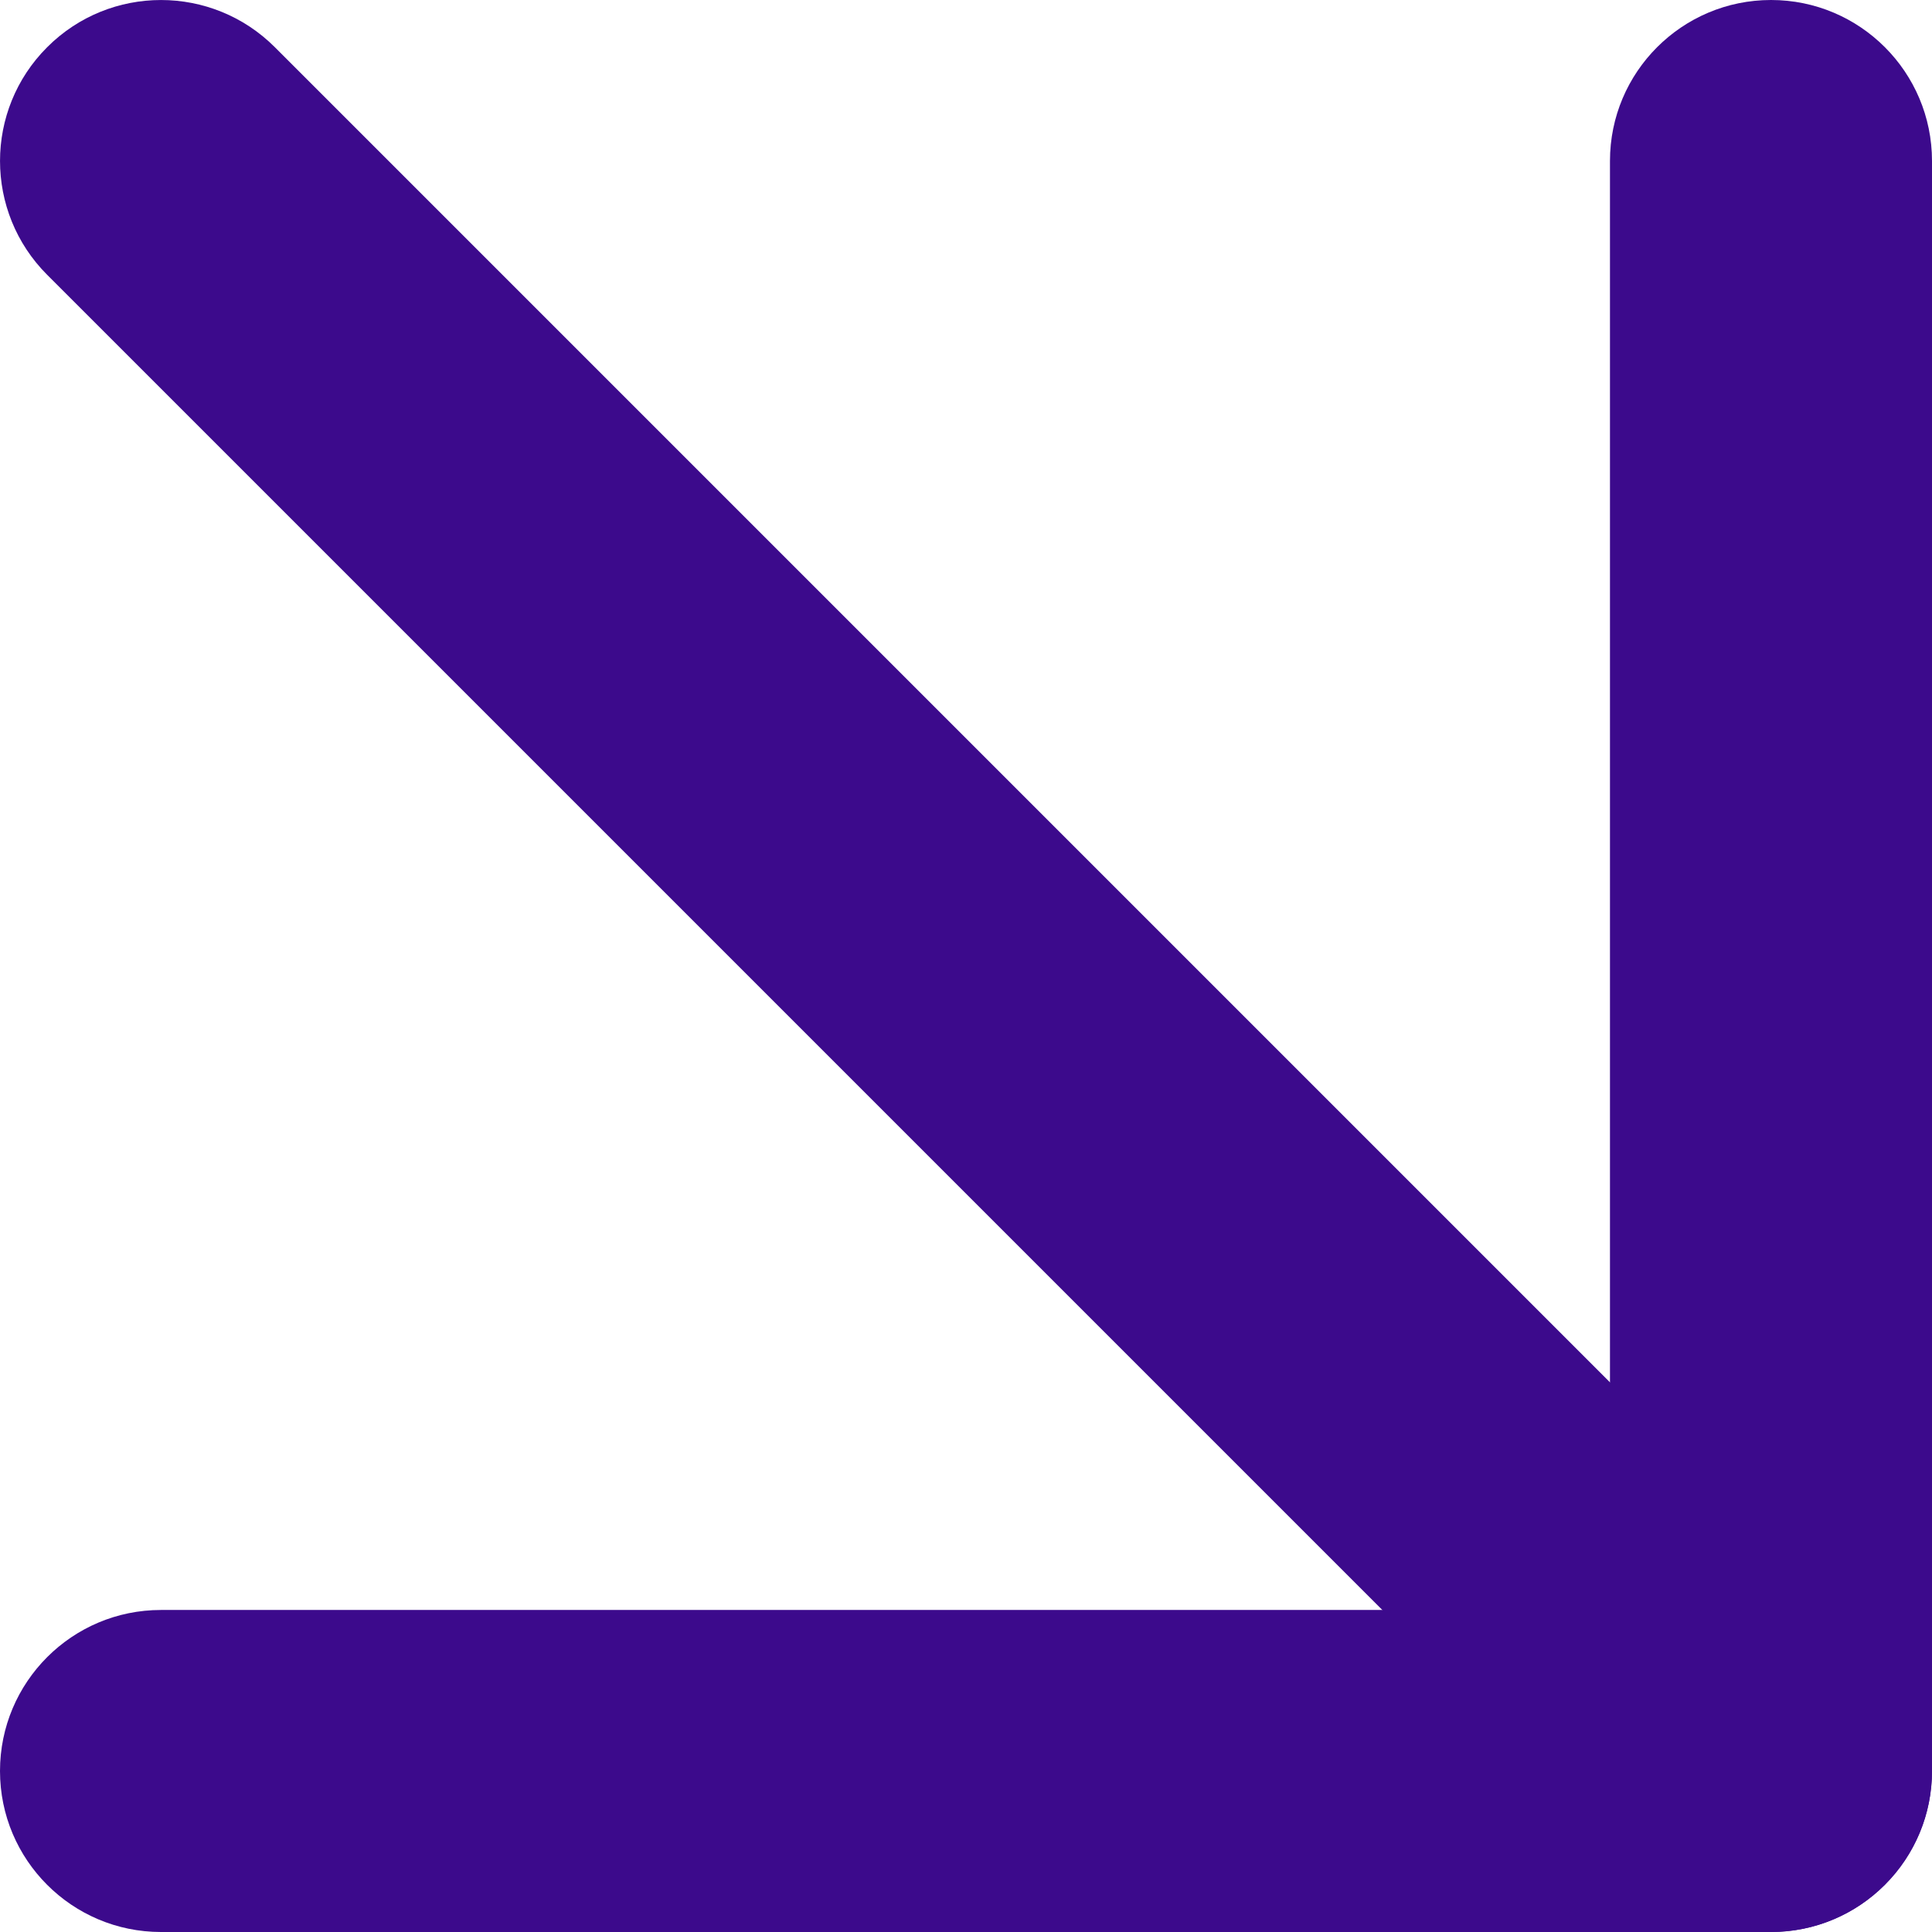
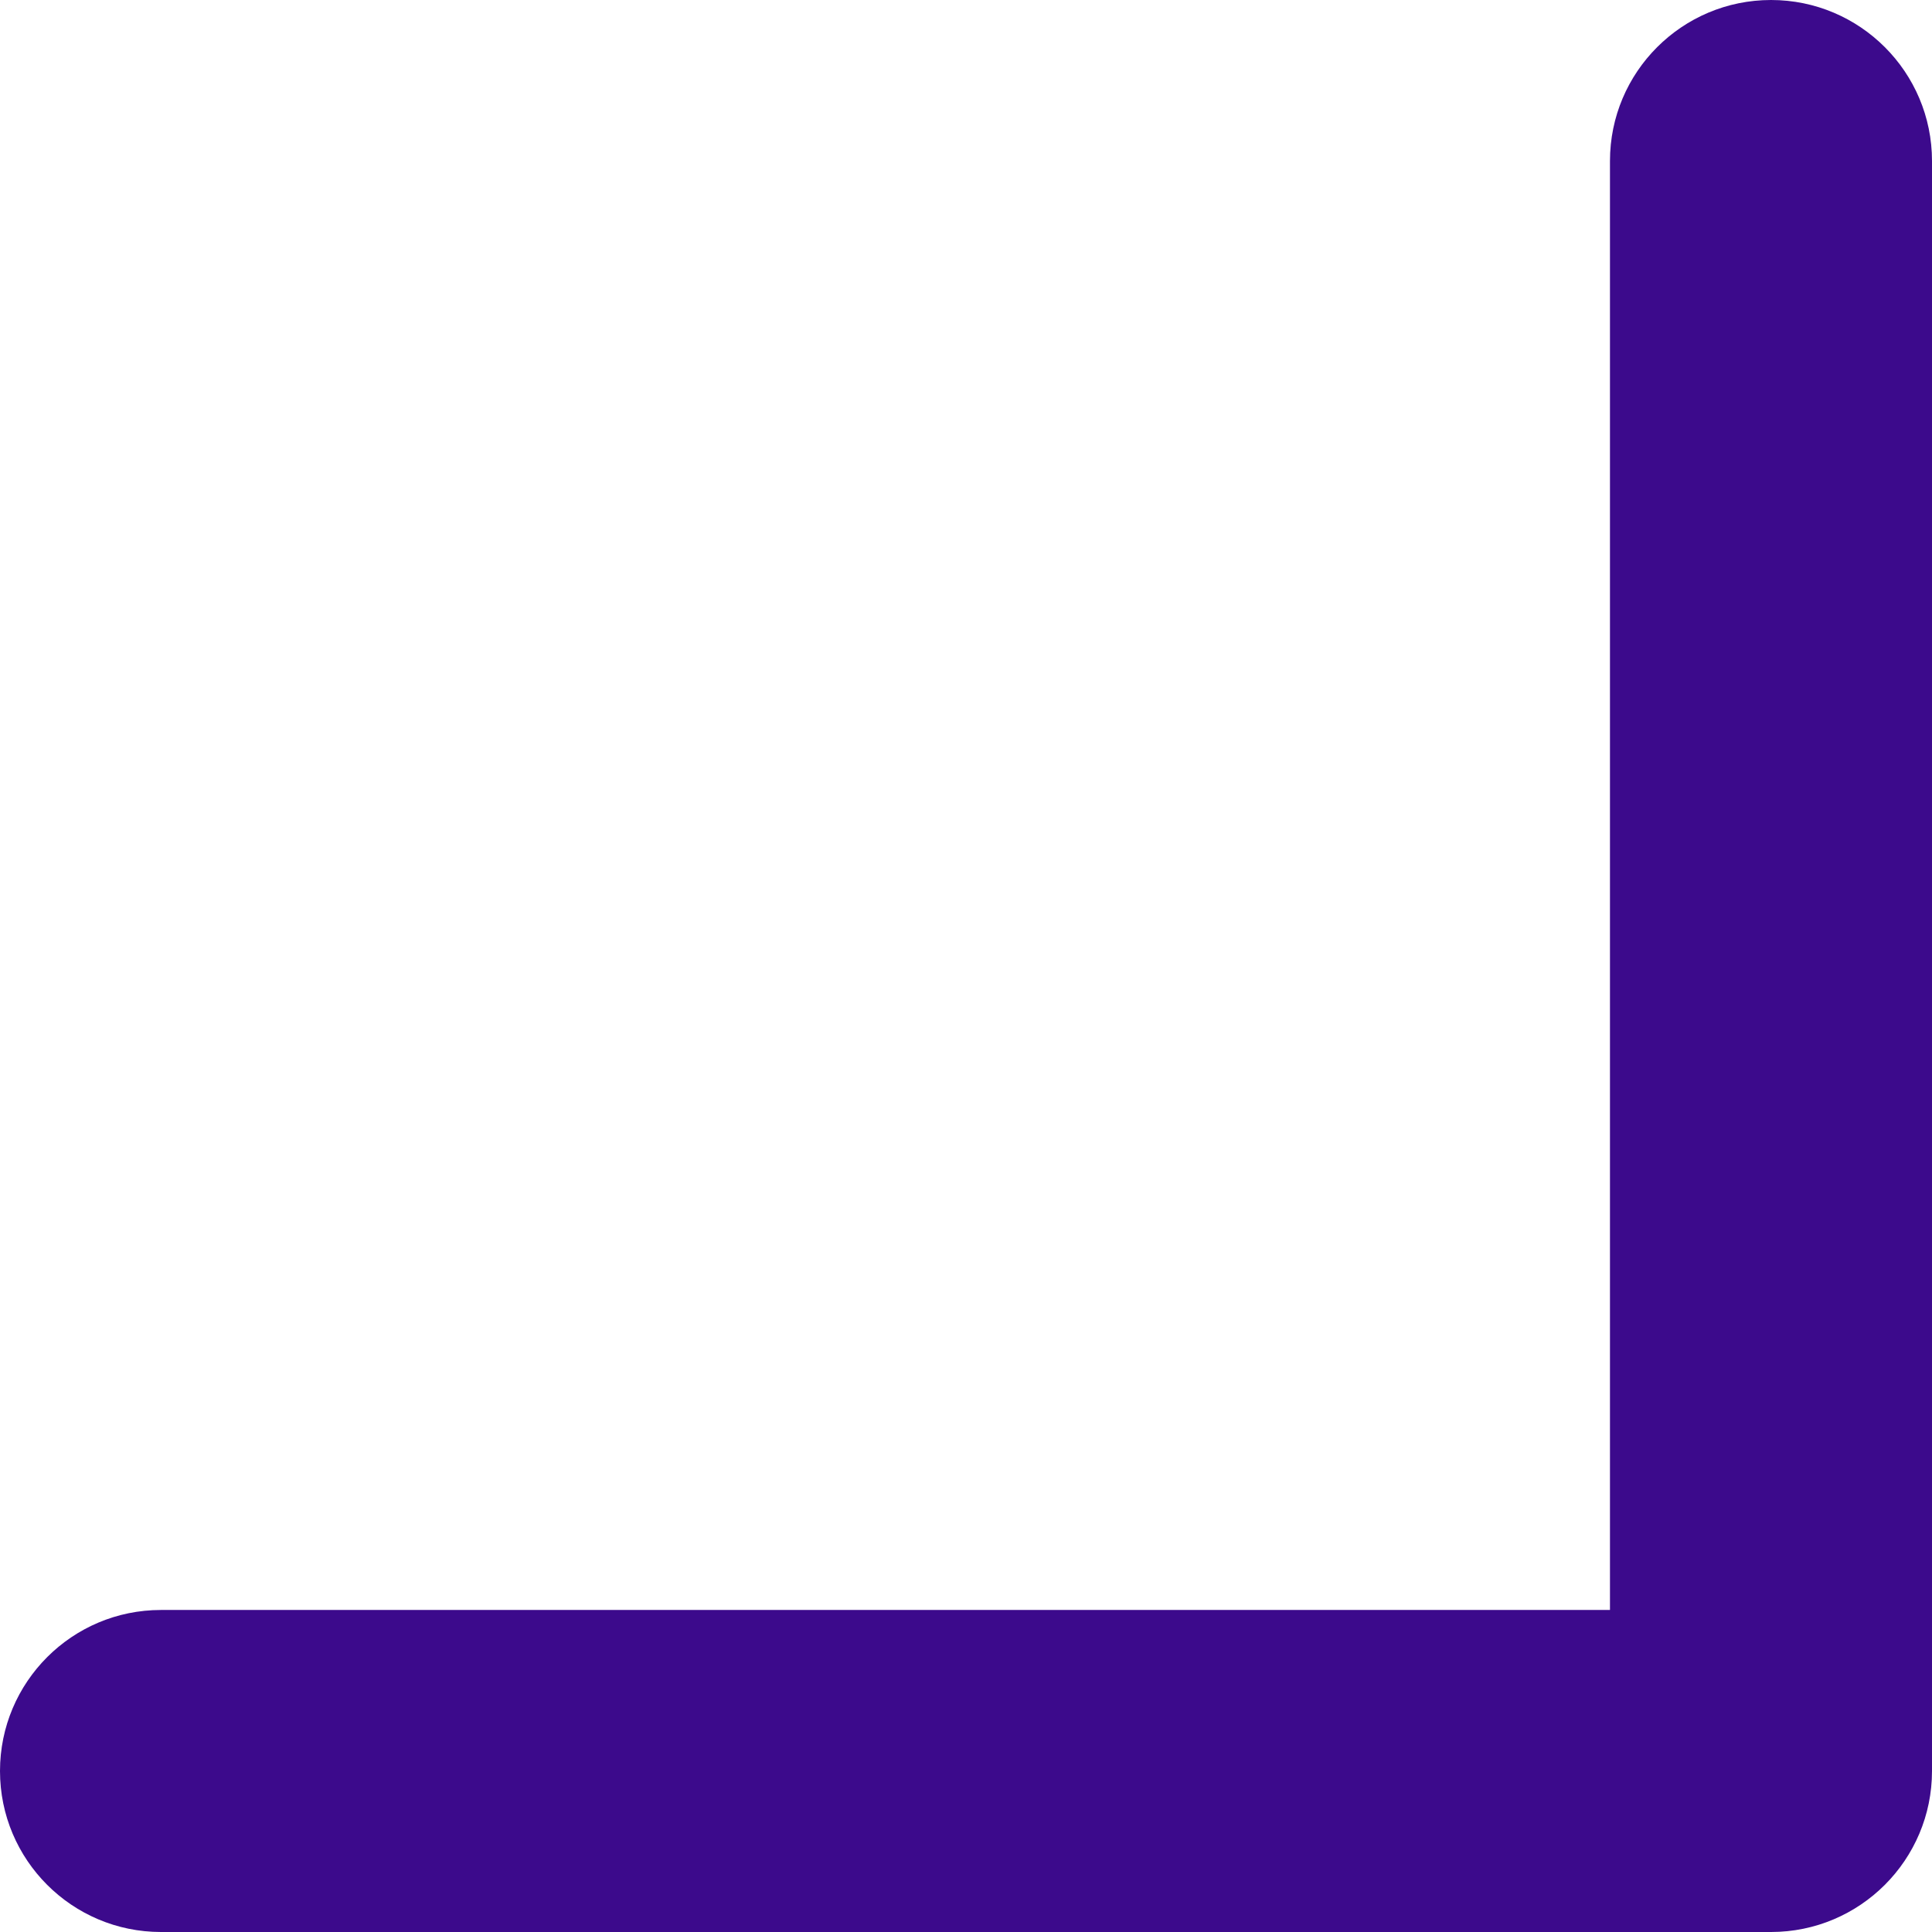
<svg xmlns="http://www.w3.org/2000/svg" fill="none" viewBox="11.75 11.75 23.5 23.5">
-   <path fill-rule="evenodd" clip-rule="evenodd" d="M12.324 12.324C13.088 11.559 14.328 11.559 15.093 12.324L34.676 31.907C35.441 32.672 35.441 33.912 34.676 34.676C33.912 35.441 32.672 35.441 31.907 34.676L12.324 15.093C11.559 14.328 11.559 13.088 12.324 12.324Z" fill="#3C0A8C" />
  <path fill-rule="evenodd" clip-rule="evenodd" d="M33.292 11.75C34.373 11.75 35.25 12.627 35.25 13.708V33.292C35.25 34.373 34.373 35.25 33.292 35.25H13.708C12.627 35.25 11.75 34.373 11.75 33.292C11.75 32.21 12.627 31.333 13.708 31.333H31.333V13.708C31.333 12.627 32.21 11.75 33.292 11.75Z" fill="#3C0A8C" />
</svg>